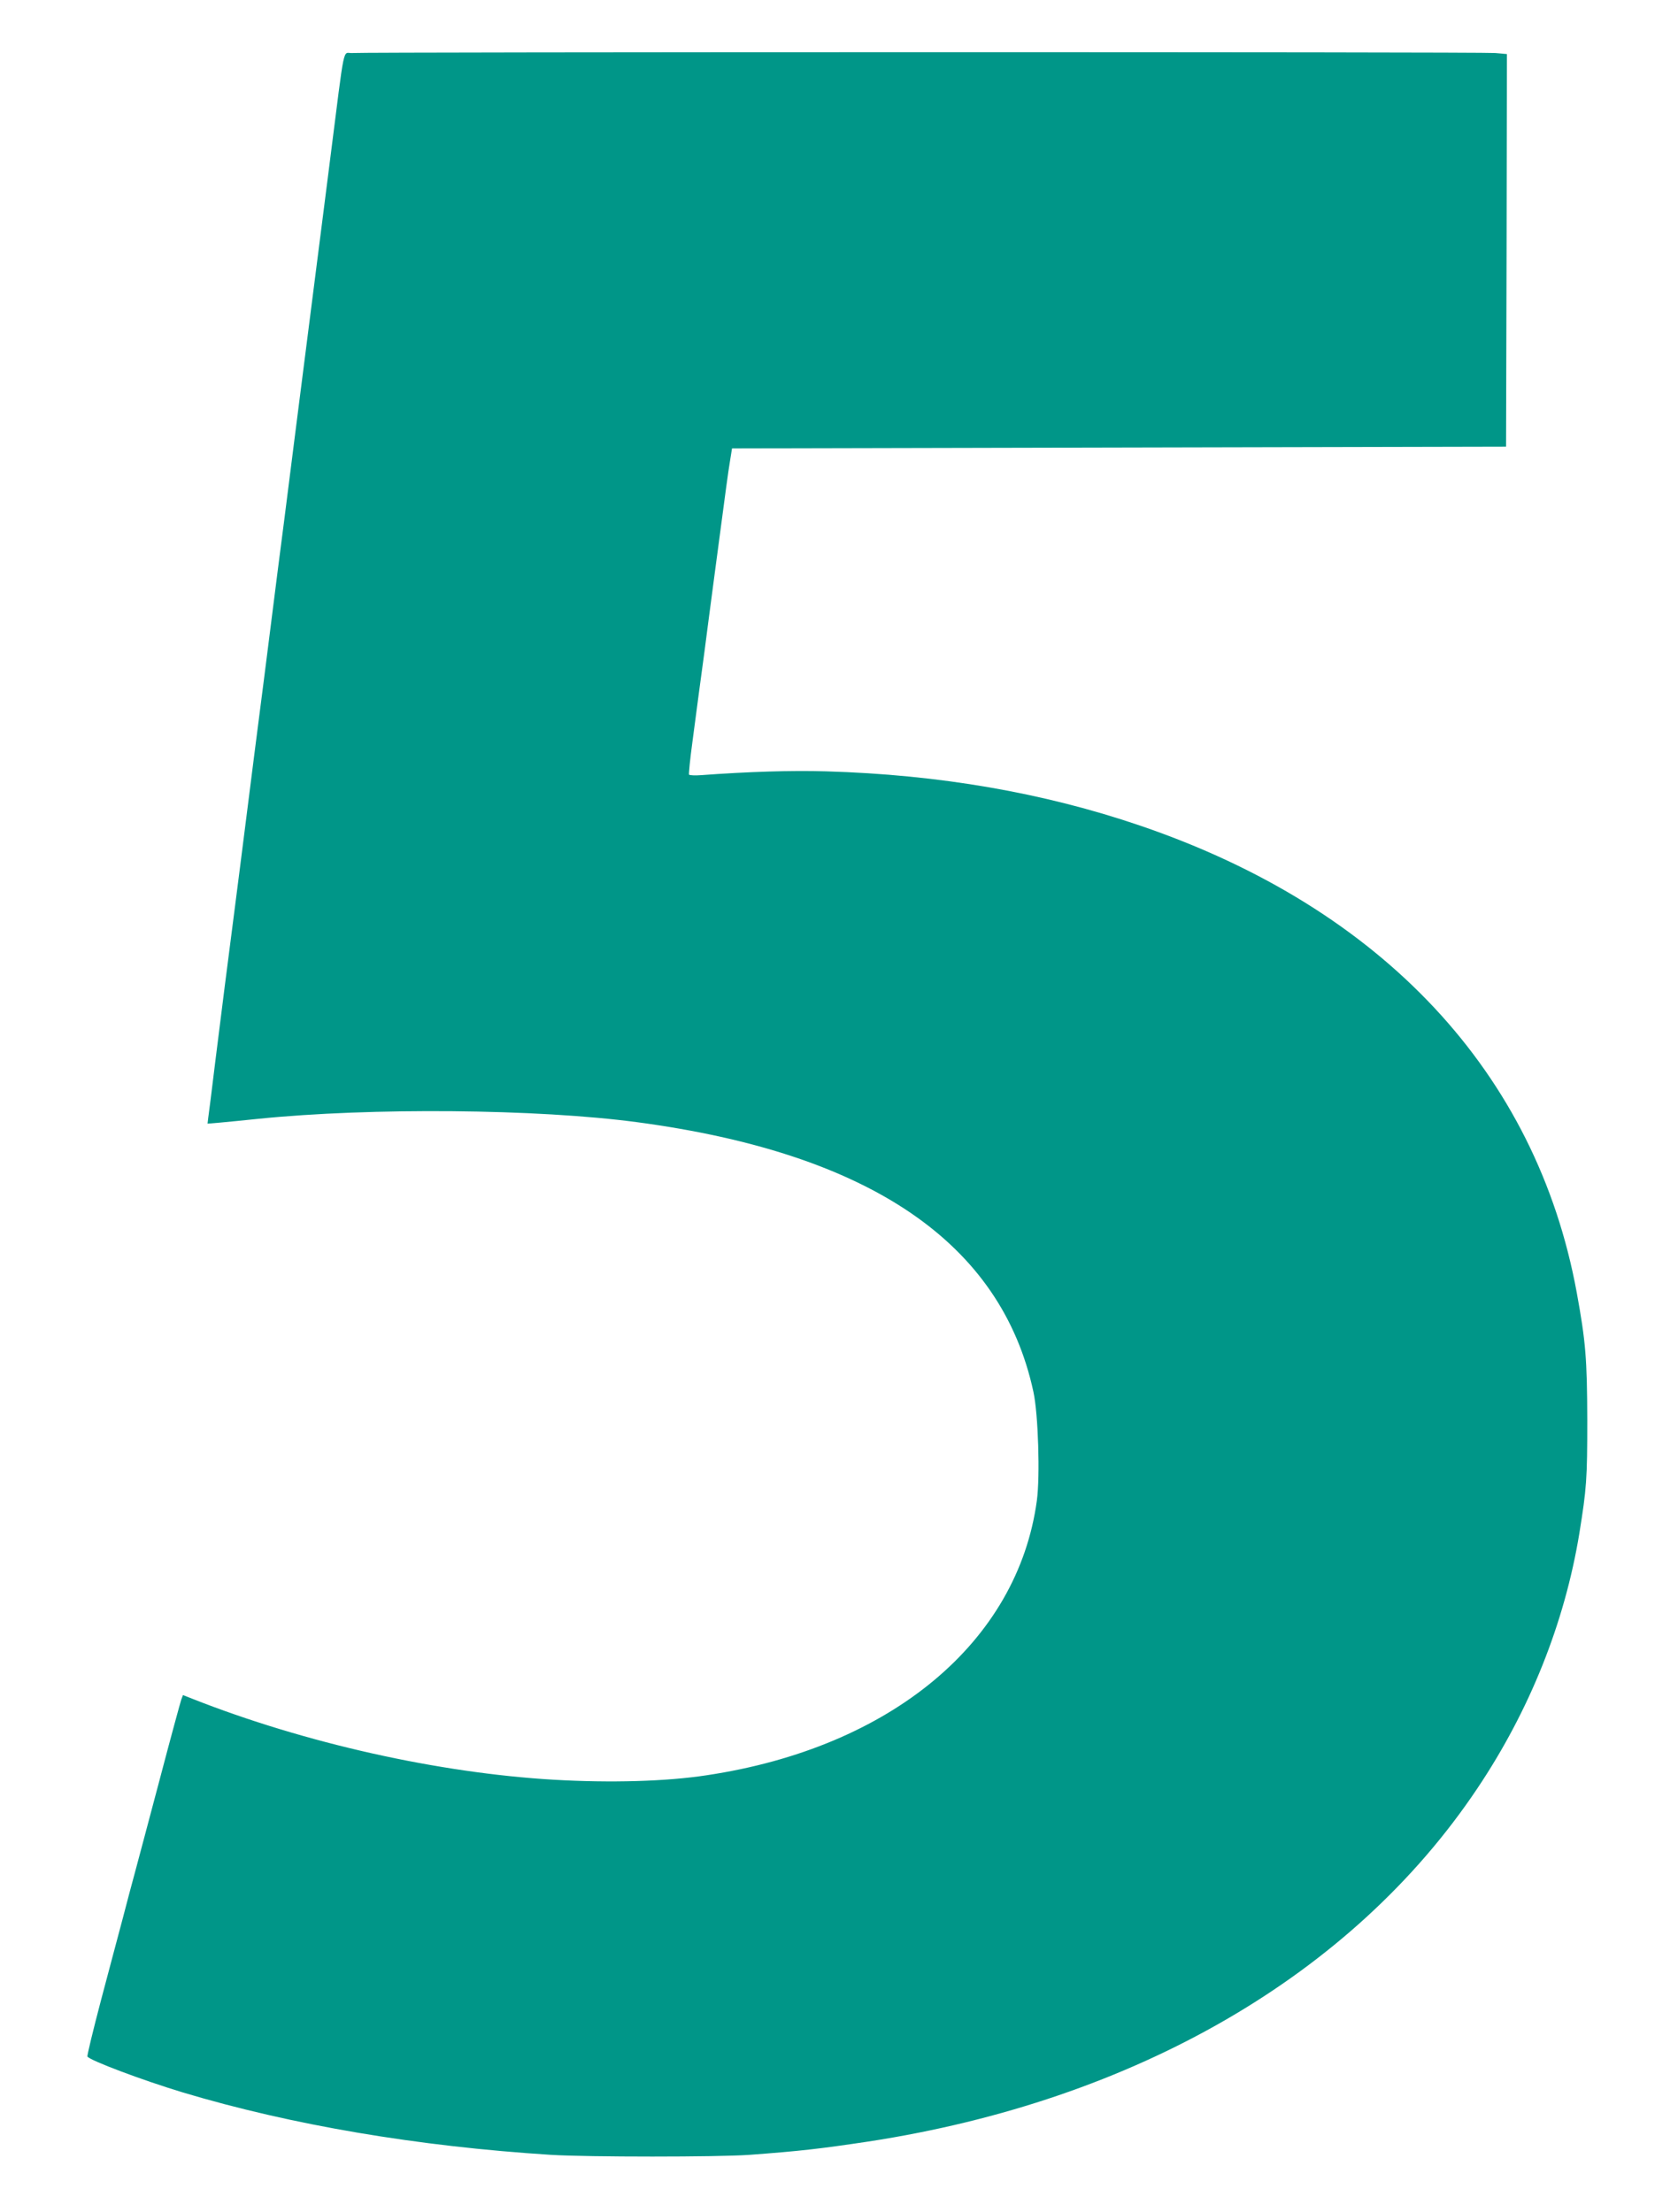
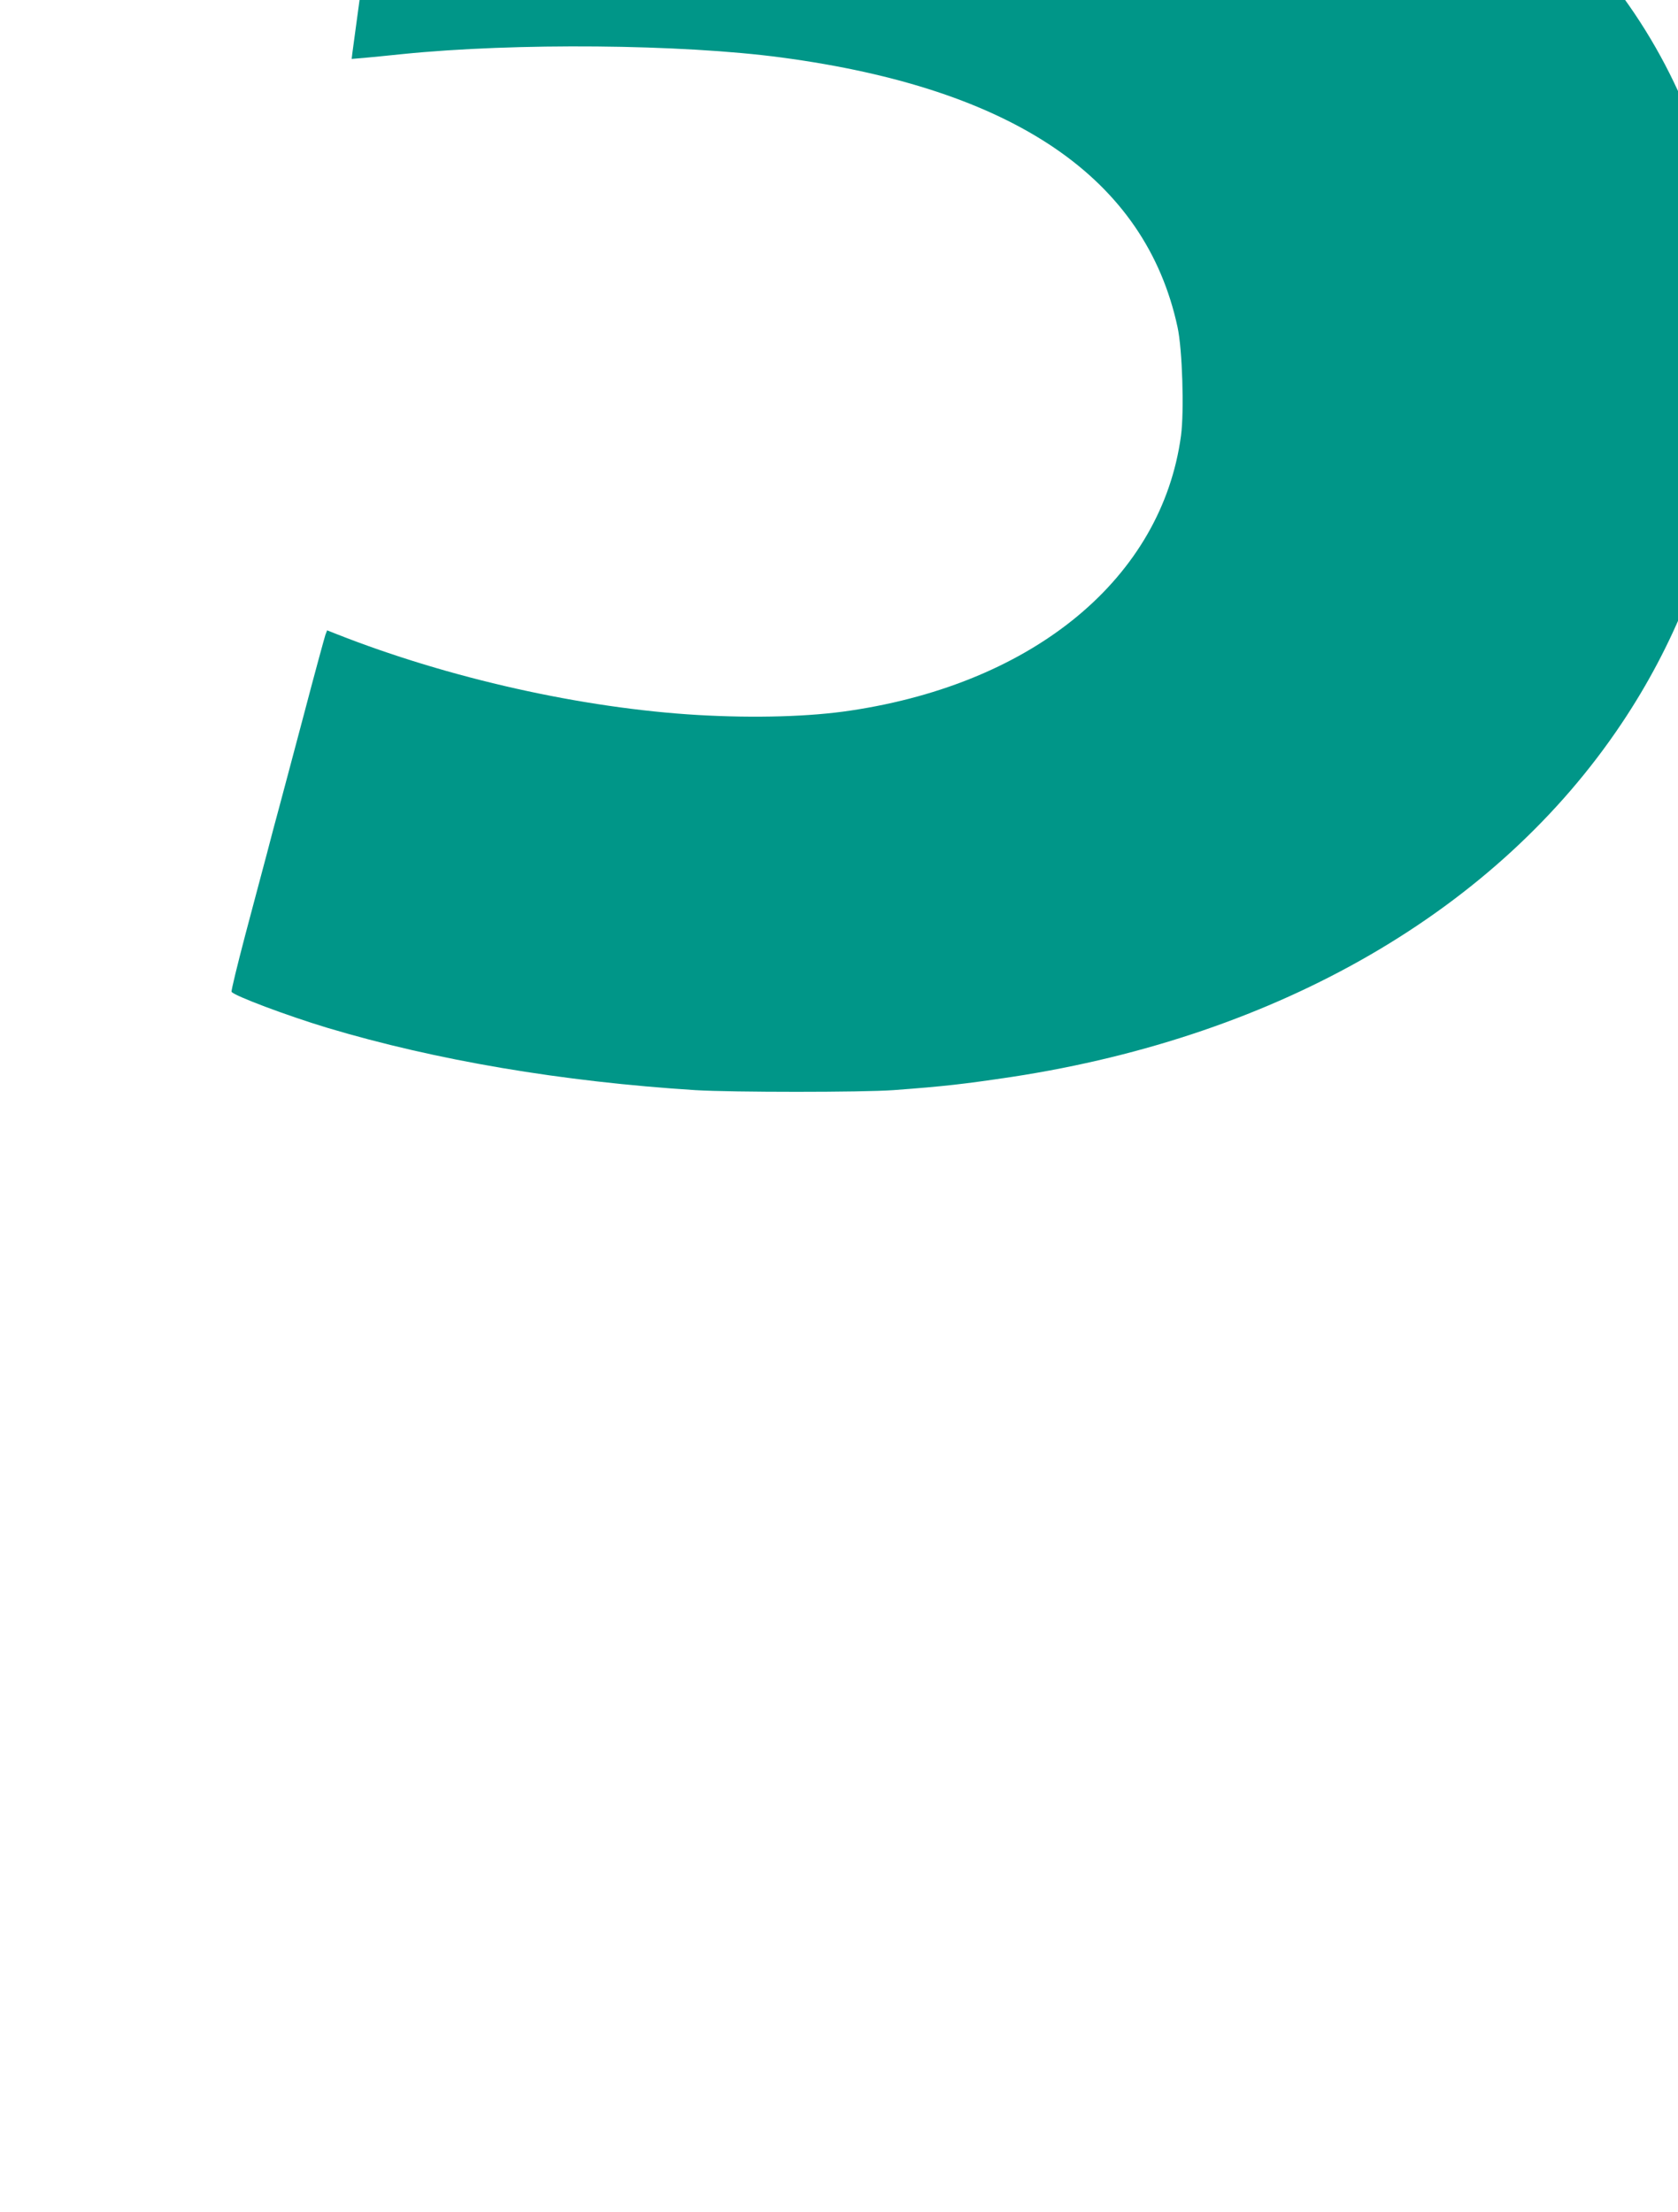
<svg xmlns="http://www.w3.org/2000/svg" version="1.0" width="971pt" height="1280pt" viewBox="0 0 971 1280" preserveAspectRatio="xMidYMid meet">
  <g transform="translate(0,1280) scale(0.1,-0.1)" fill="#009688" stroke="none">
-     <path d="M2039 12493 c-58 -5 -40 81 -129 -618 -22 -176 -54 -423 -70 -550 -35 -276 -90 -705 -130 -1020 -16 -126 -45 -354 -64 -505 -20 -151 -56 -437 -81 -635 -25 -198 -54 -427 -65 -510 -11 -82 -42 -330 -70 -550 -28 -220 -59 -467 -70 -550 -40 -310 -81 -629 -115 -905 -19 -157 -37 -300 -40 -319 l-4 -34 72 6 c40 4 140 13 222 22 651 66 1613 58 2195 -20 1344 -180 2104 -698 2290 -1560 28 -128 39 -488 20 -629 -111 -819 -844 -1430 -1910 -1590 -235 -36 -556 -45 -885 -26 -668 39 -1442 212 -2093 469 l-53 21 -10 -26 c-5 -15 -62 -223 -125 -463 -64 -240 -128 -483 -144 -541 -16 -58 -47 -175 -69 -260 -23 -85 -79 -298 -126 -474 -46 -175 -82 -323 -79 -328 15 -23 321 -138 553 -208 631 -189 1359 -312 2131 -361 214 -13 964 -13 1145 0 297 22 408 35 689 77 1546 237 2804 966 3525 2044 303 452 505 958 590 1475 42 261 46 314 46 655 -1 357 -9 455 -61 740 -233 1270 -1123 2223 -2524 2701 -559 191 -1165 296 -1820 315 -197 6 -452 -2 -722 -22 -36 -3 -68 -1 -71 3 -2 4 6 87 19 183 26 198 48 364 70 525 8 61 34 263 59 450 71 535 76 575 89 655 l12 75 2239 5 2240 5 3 1136 2 1136 -67 6 c-70 7 -6532 6 -6614 0z" />
+     <path d="M2039 12493 l-4 -34 72 6 c40 4 140 13 222 22 651 66 1613 58 2195 -20 1344 -180 2104 -698 2290 -1560 28 -128 39 -488 20 -629 -111 -819 -844 -1430 -1910 -1590 -235 -36 -556 -45 -885 -26 -668 39 -1442 212 -2093 469 l-53 21 -10 -26 c-5 -15 -62 -223 -125 -463 -64 -240 -128 -483 -144 -541 -16 -58 -47 -175 -69 -260 -23 -85 -79 -298 -126 -474 -46 -175 -82 -323 -79 -328 15 -23 321 -138 553 -208 631 -189 1359 -312 2131 -361 214 -13 964 -13 1145 0 297 22 408 35 689 77 1546 237 2804 966 3525 2044 303 452 505 958 590 1475 42 261 46 314 46 655 -1 357 -9 455 -61 740 -233 1270 -1123 2223 -2524 2701 -559 191 -1165 296 -1820 315 -197 6 -452 -2 -722 -22 -36 -3 -68 -1 -71 3 -2 4 6 87 19 183 26 198 48 364 70 525 8 61 34 263 59 450 71 535 76 575 89 655 l12 75 2239 5 2240 5 3 1136 2 1136 -67 6 c-70 7 -6532 6 -6614 0z" />
  </g>
</svg>